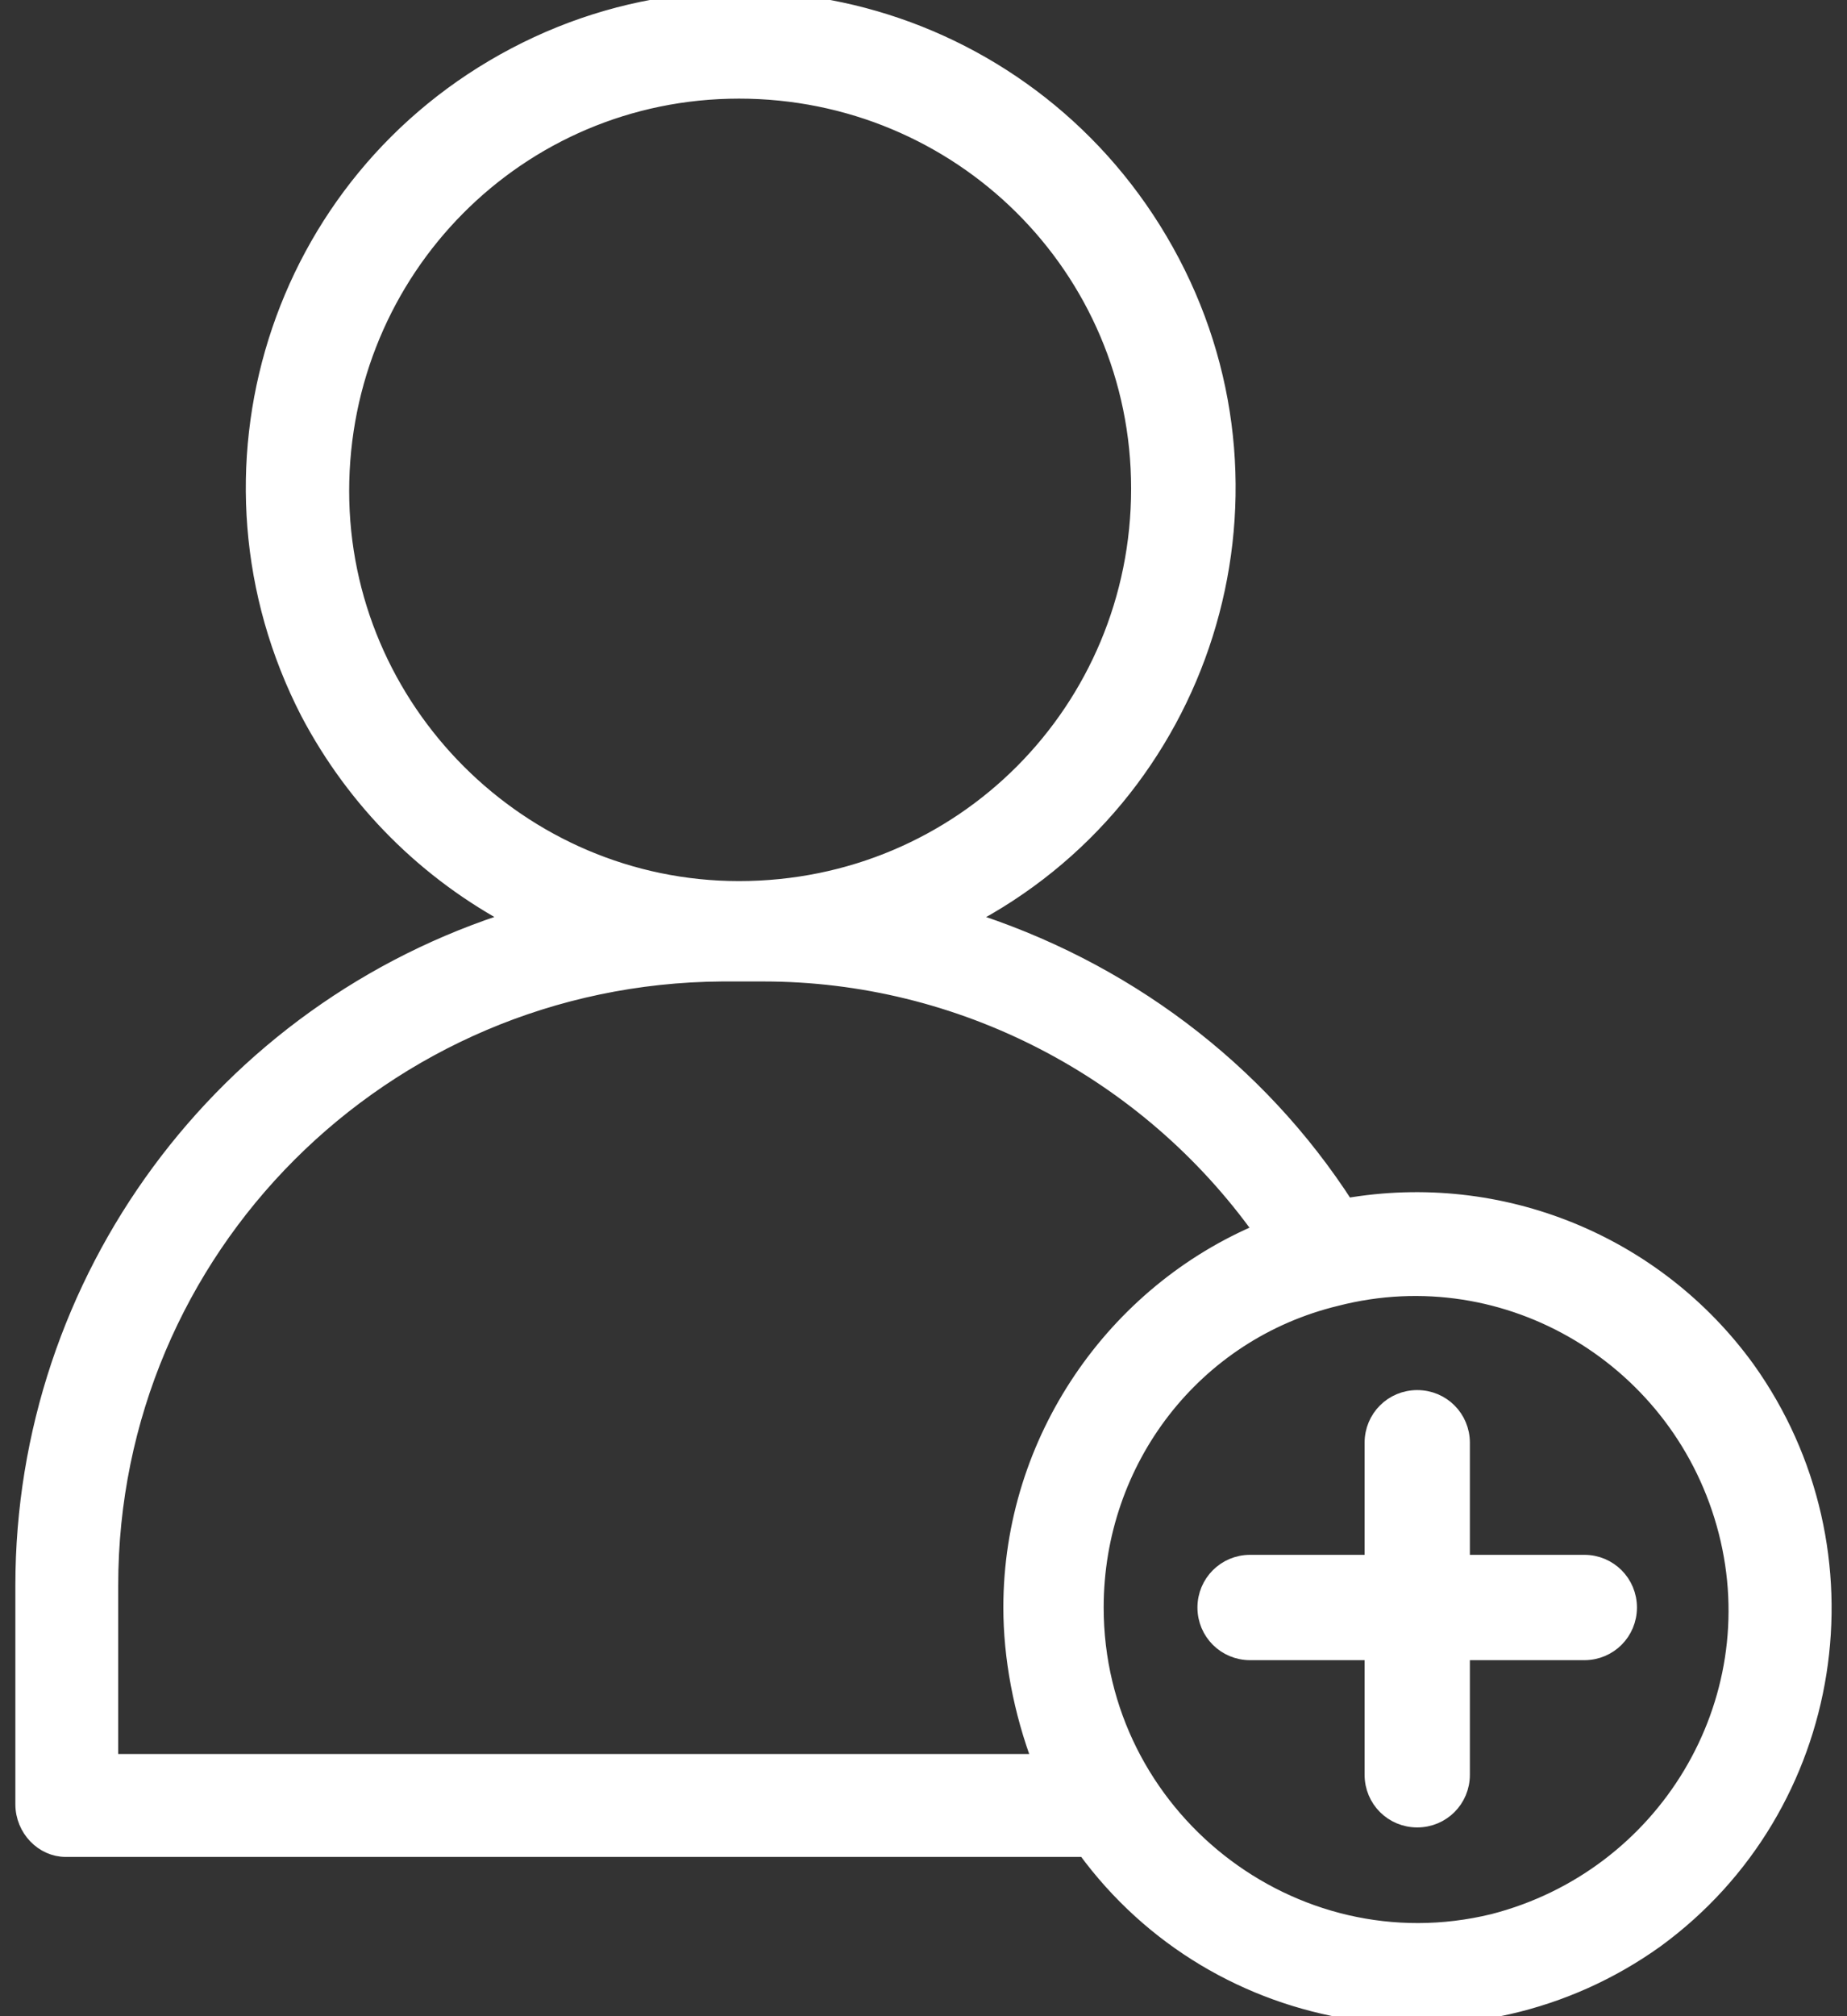
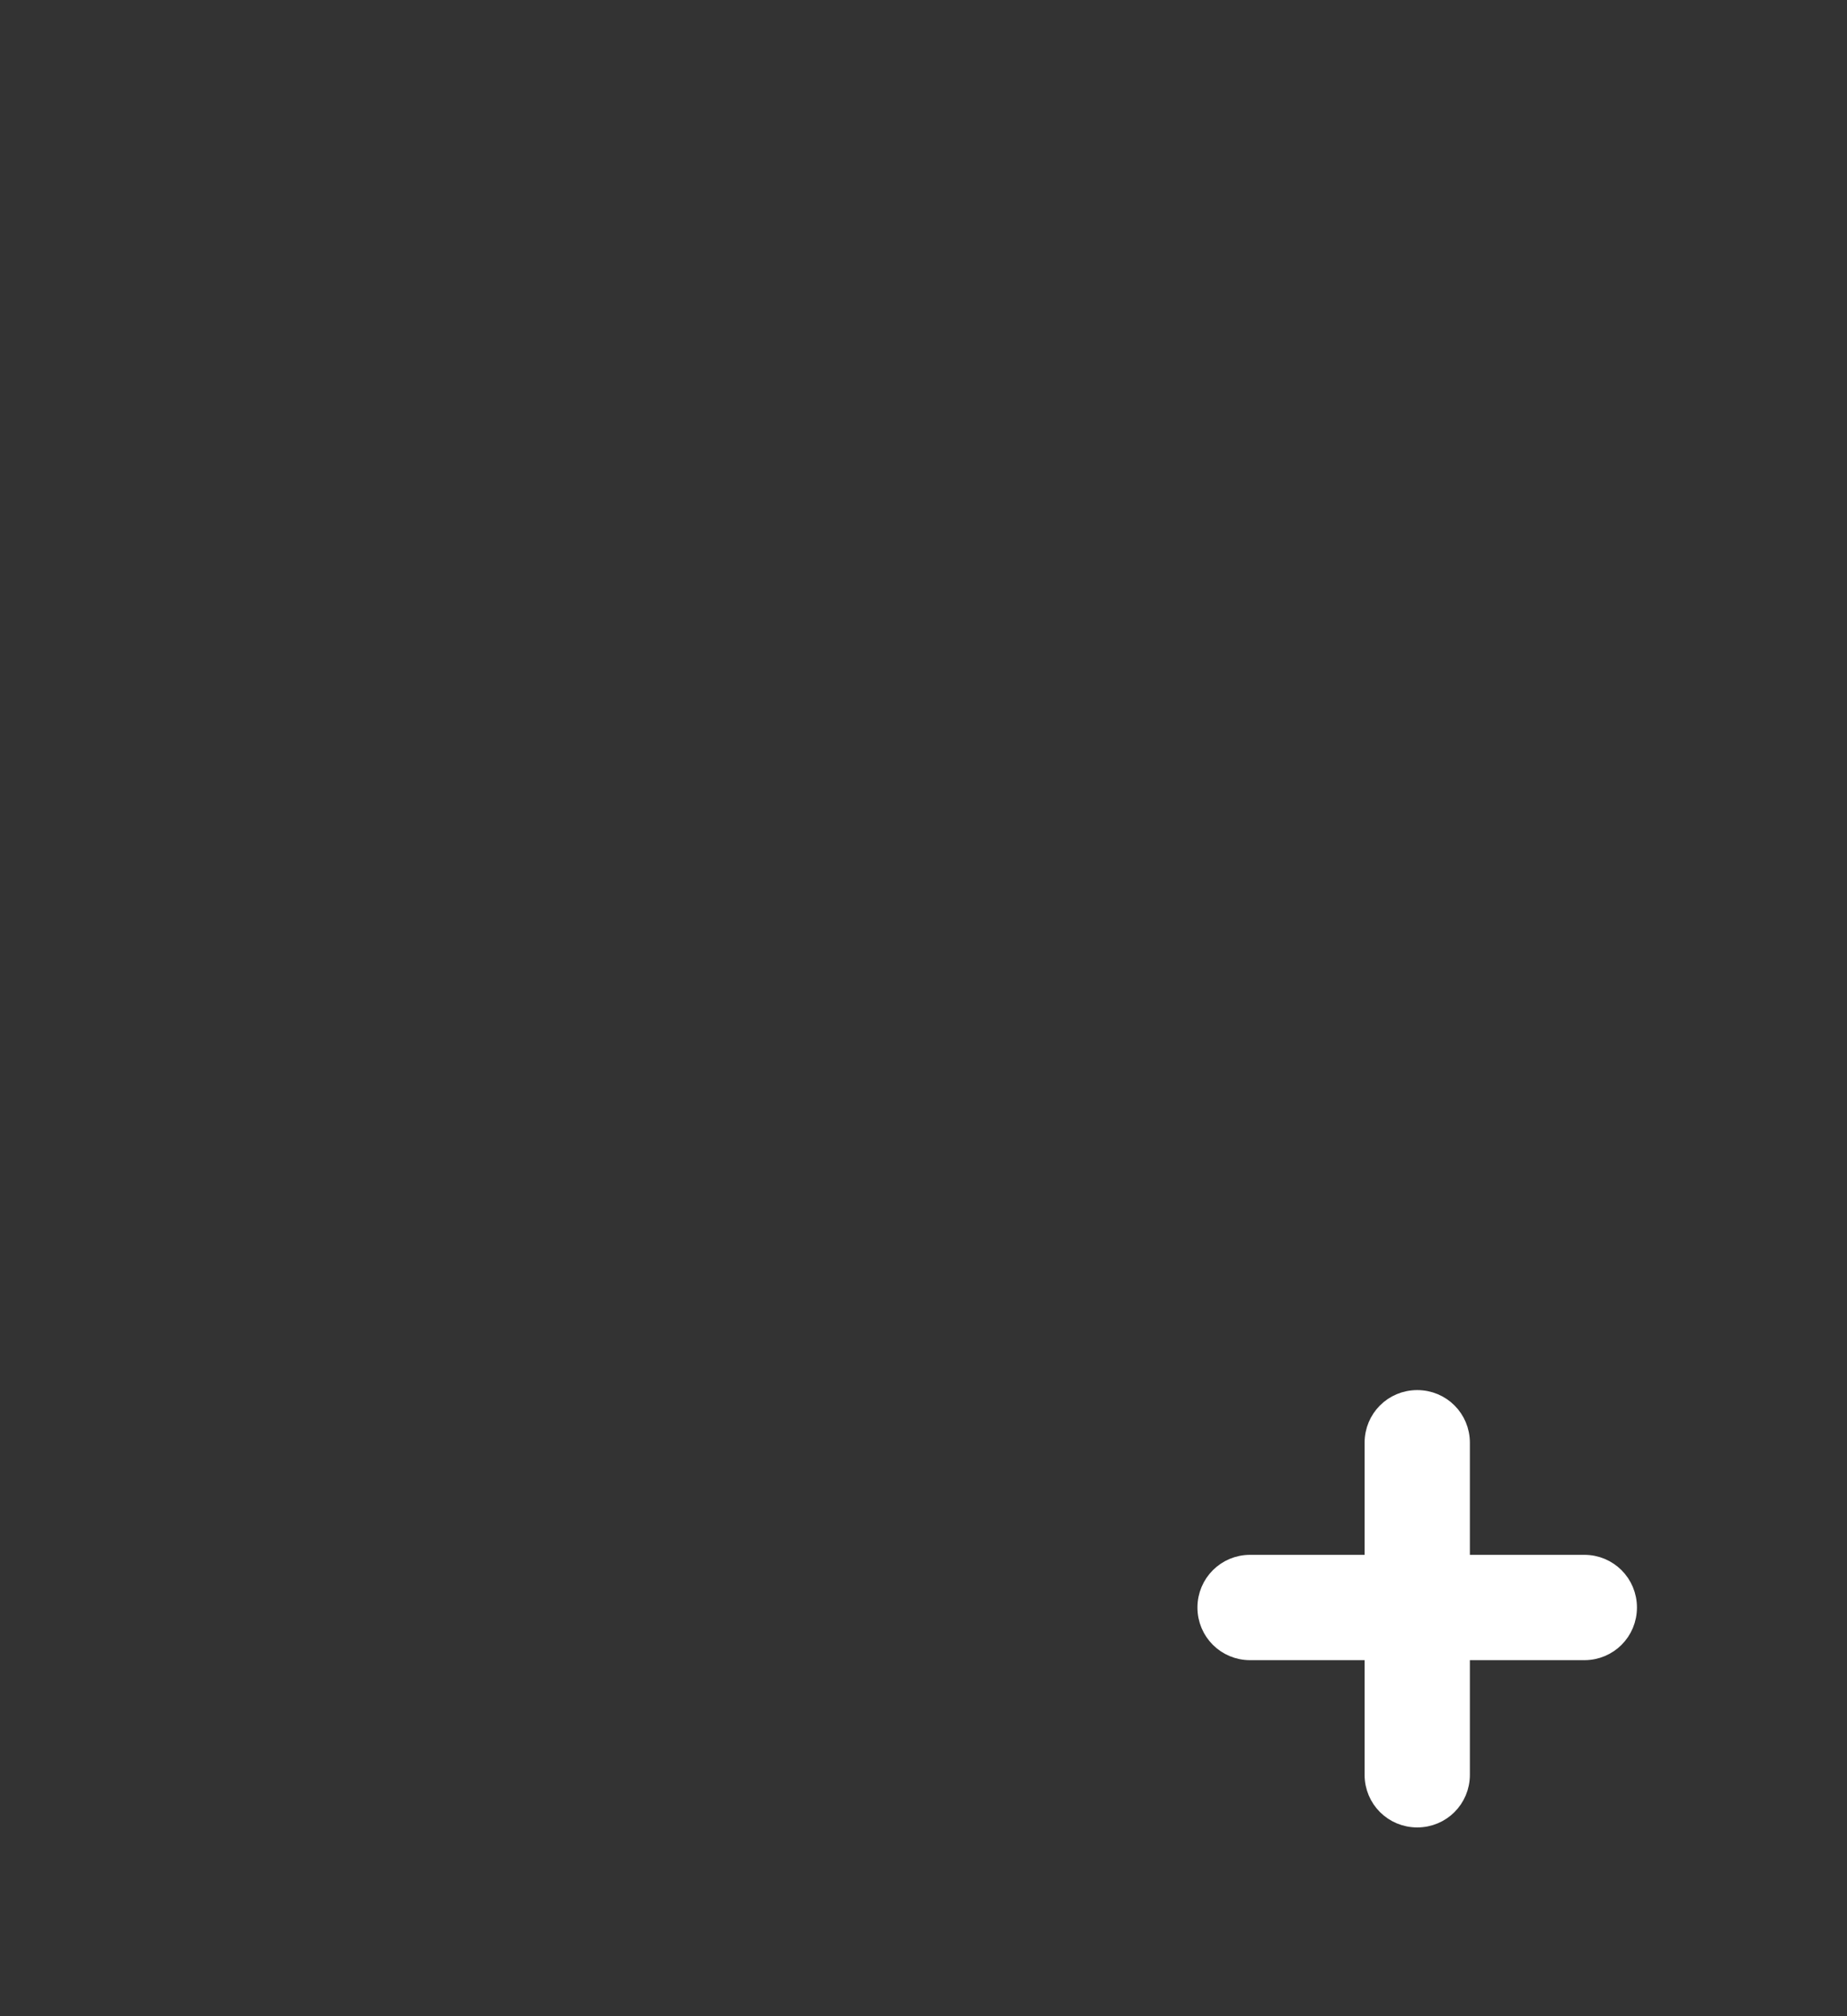
<svg xmlns="http://www.w3.org/2000/svg" width="22" height="24" viewBox="0 0 22 24" fill="none">
  <rect x="0" y="0" width="22" height="24" fill="#333333" stroke="none" />
-   <path d="M0.781 22.004H12.929C14.51 24.17 17.554 24.639 19.721 23.087C21.887 21.506 22.355 18.462 20.804 16.296C19.721 14.803 17.876 14.042 16.032 14.364C14.978 12.725 13.368 11.524 11.495 10.939C14.334 9.475 15.447 5.962 13.954 3.123C12.461 0.283 8.977 -0.829 6.138 0.664C3.298 2.157 2.215 5.64 3.679 8.48C4.235 9.534 5.084 10.383 6.138 10.939C2.654 12.022 0.283 15.242 0.283 18.872V21.477C0.283 21.77 0.517 22.004 0.781 22.004ZM15.915 15.447C17.964 14.92 20.043 16.179 20.569 18.228C21.096 20.277 19.838 22.355 17.788 22.882C15.388 23.468 13.046 21.624 13.046 19.135C13.046 17.379 14.217 15.857 15.915 15.447ZM4.059 5.845C4.059 3.211 6.167 1.074 8.802 1.074C11.436 1.074 13.573 3.181 13.573 5.816C13.573 8.451 11.466 10.588 8.802 10.588C6.196 10.588 4.059 8.451 4.059 5.845ZM1.308 18.872C1.308 14.861 4.557 11.612 8.597 11.583H9.094C11.436 11.583 13.661 12.725 15.037 14.656C13.28 15.388 12.051 17.145 12.051 19.135C12.051 19.721 12.168 20.365 12.402 20.979H1.308V18.872Z" fill="white" stroke="white" stroke-width="0.2" />
  <path d="M14.89 19.662H16.354V21.126C16.354 21.419 16.588 21.653 16.881 21.653C17.174 21.653 17.408 21.419 17.408 21.126V19.662H18.871C19.164 19.662 19.398 19.428 19.398 19.135C19.398 18.843 19.164 18.608 18.871 18.608H17.408V17.174C17.408 16.881 17.174 16.647 16.881 16.647C16.588 16.647 16.354 16.881 16.354 17.174V18.608H14.89C14.598 18.608 14.363 18.843 14.363 19.135C14.363 19.428 14.598 19.662 14.89 19.662Z" fill="white" stroke="white" stroke-width="0.2" />
</svg>